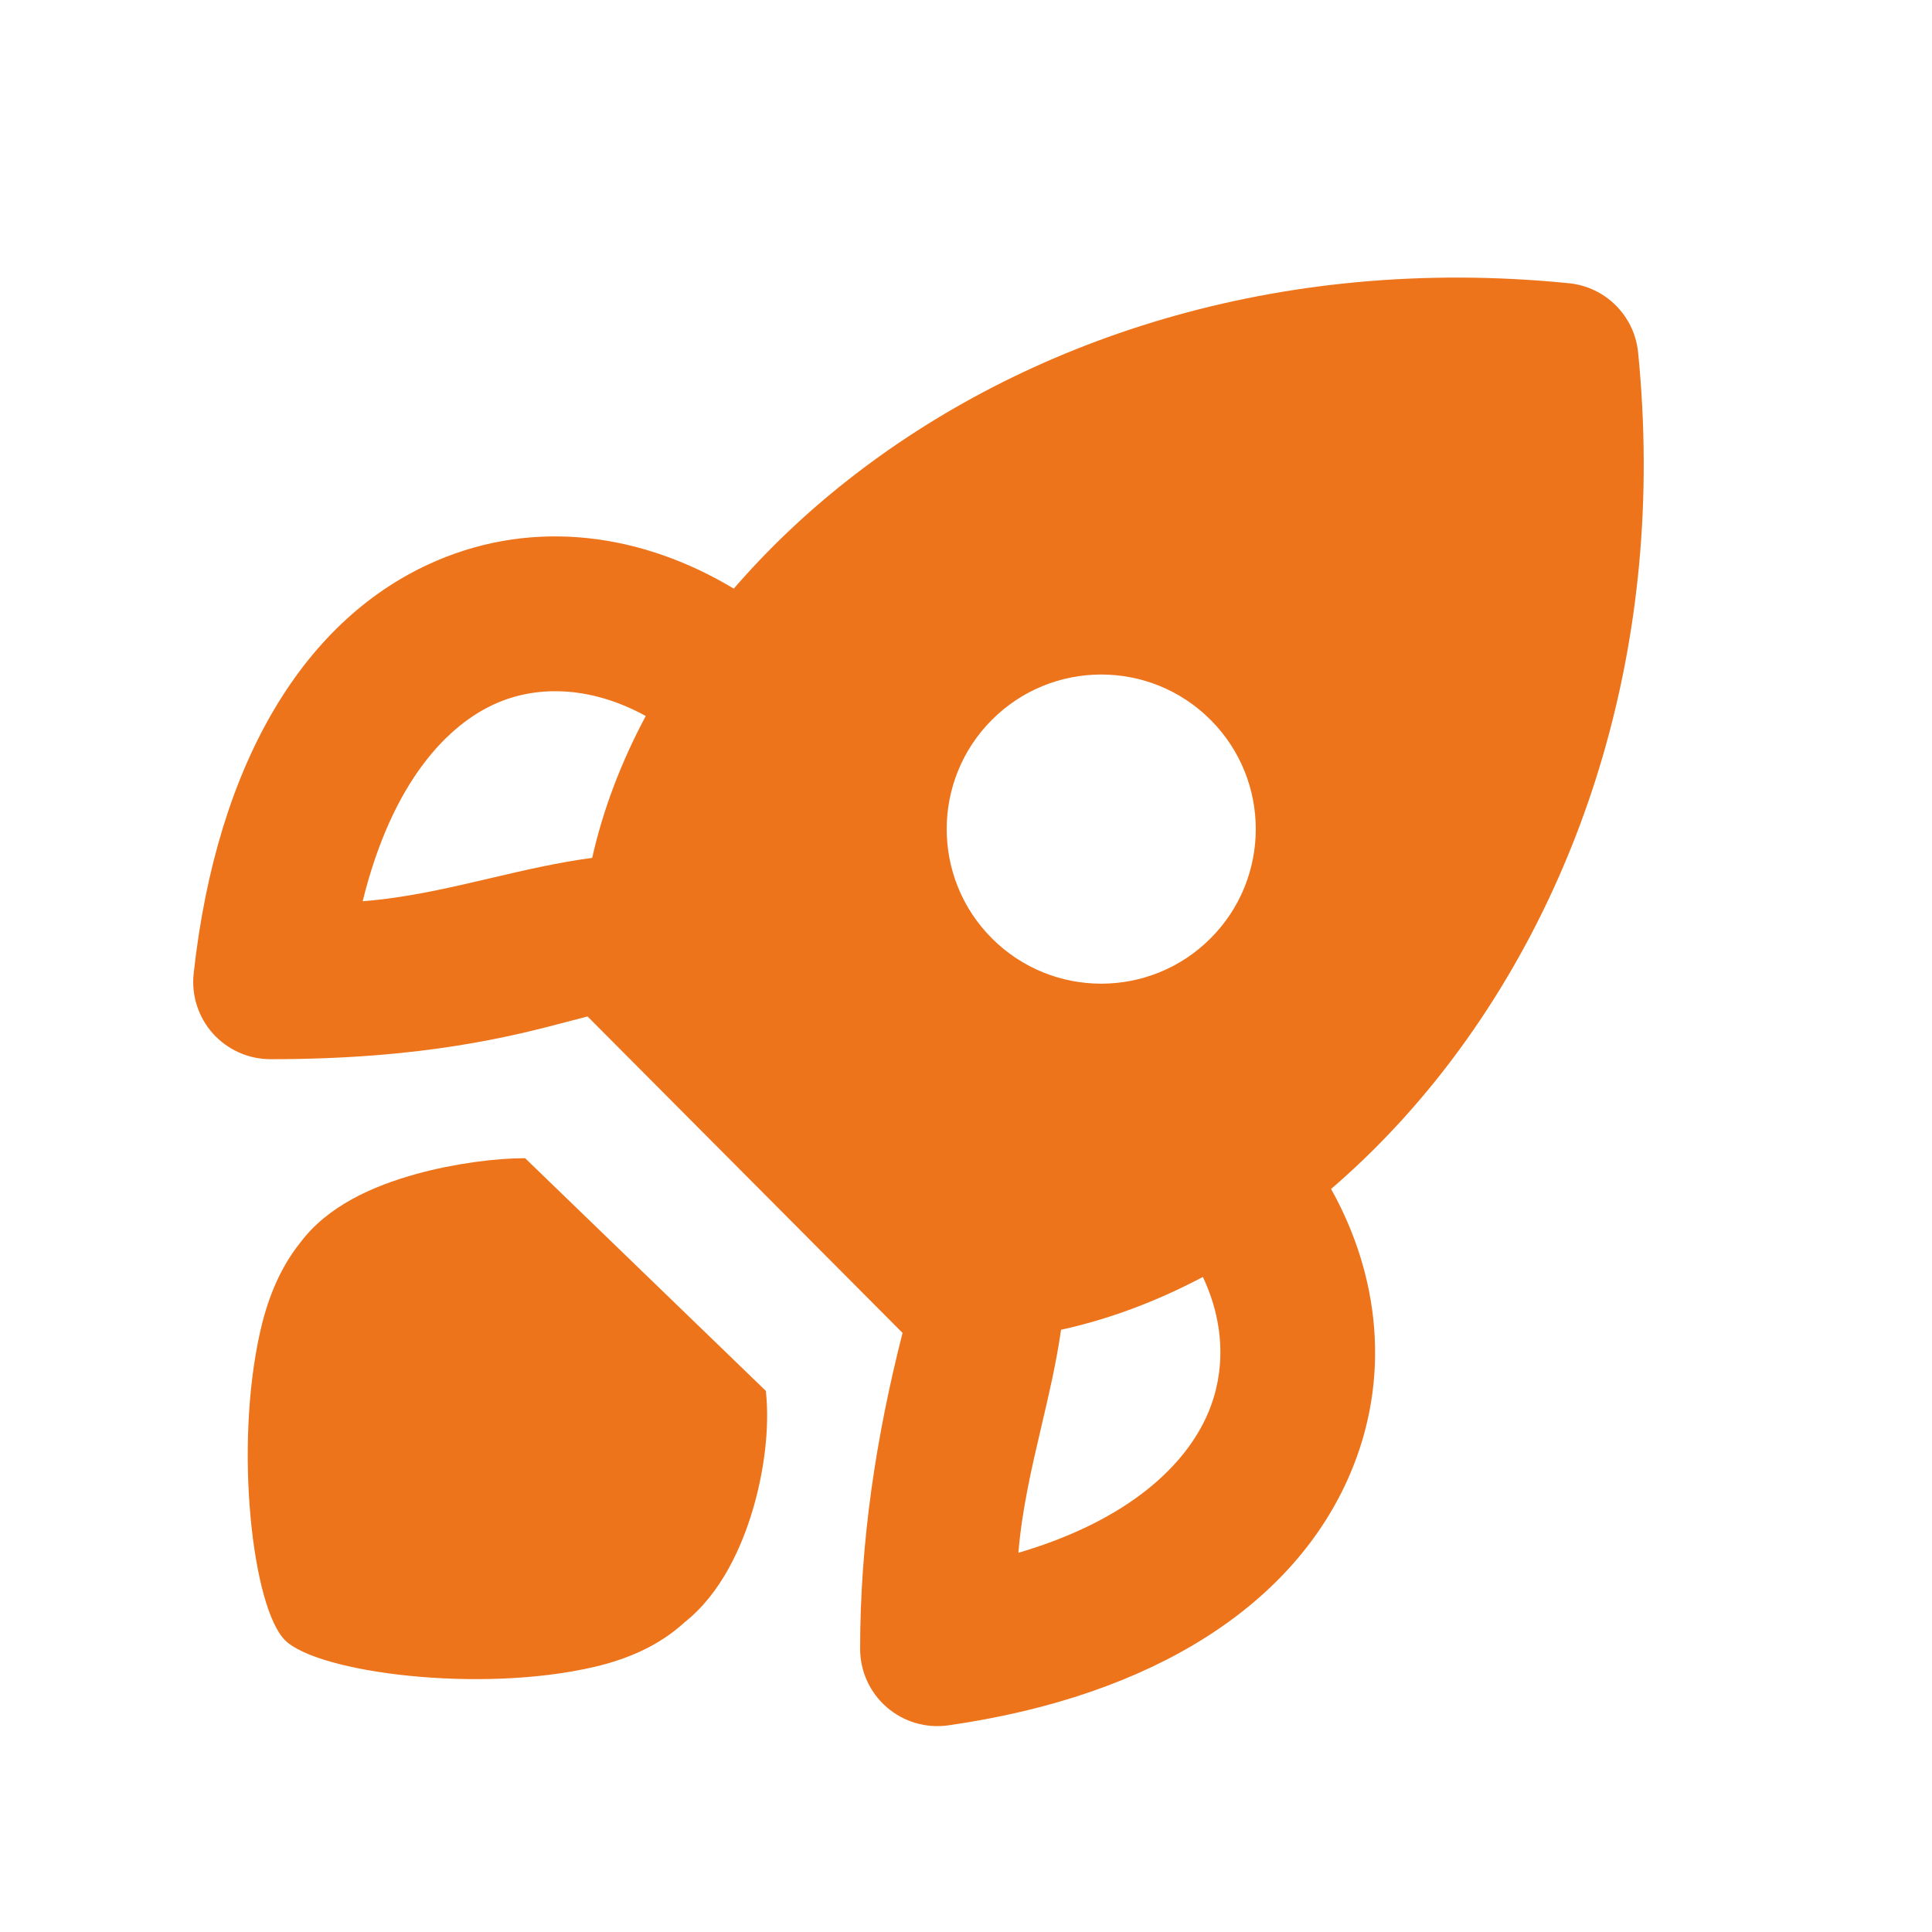
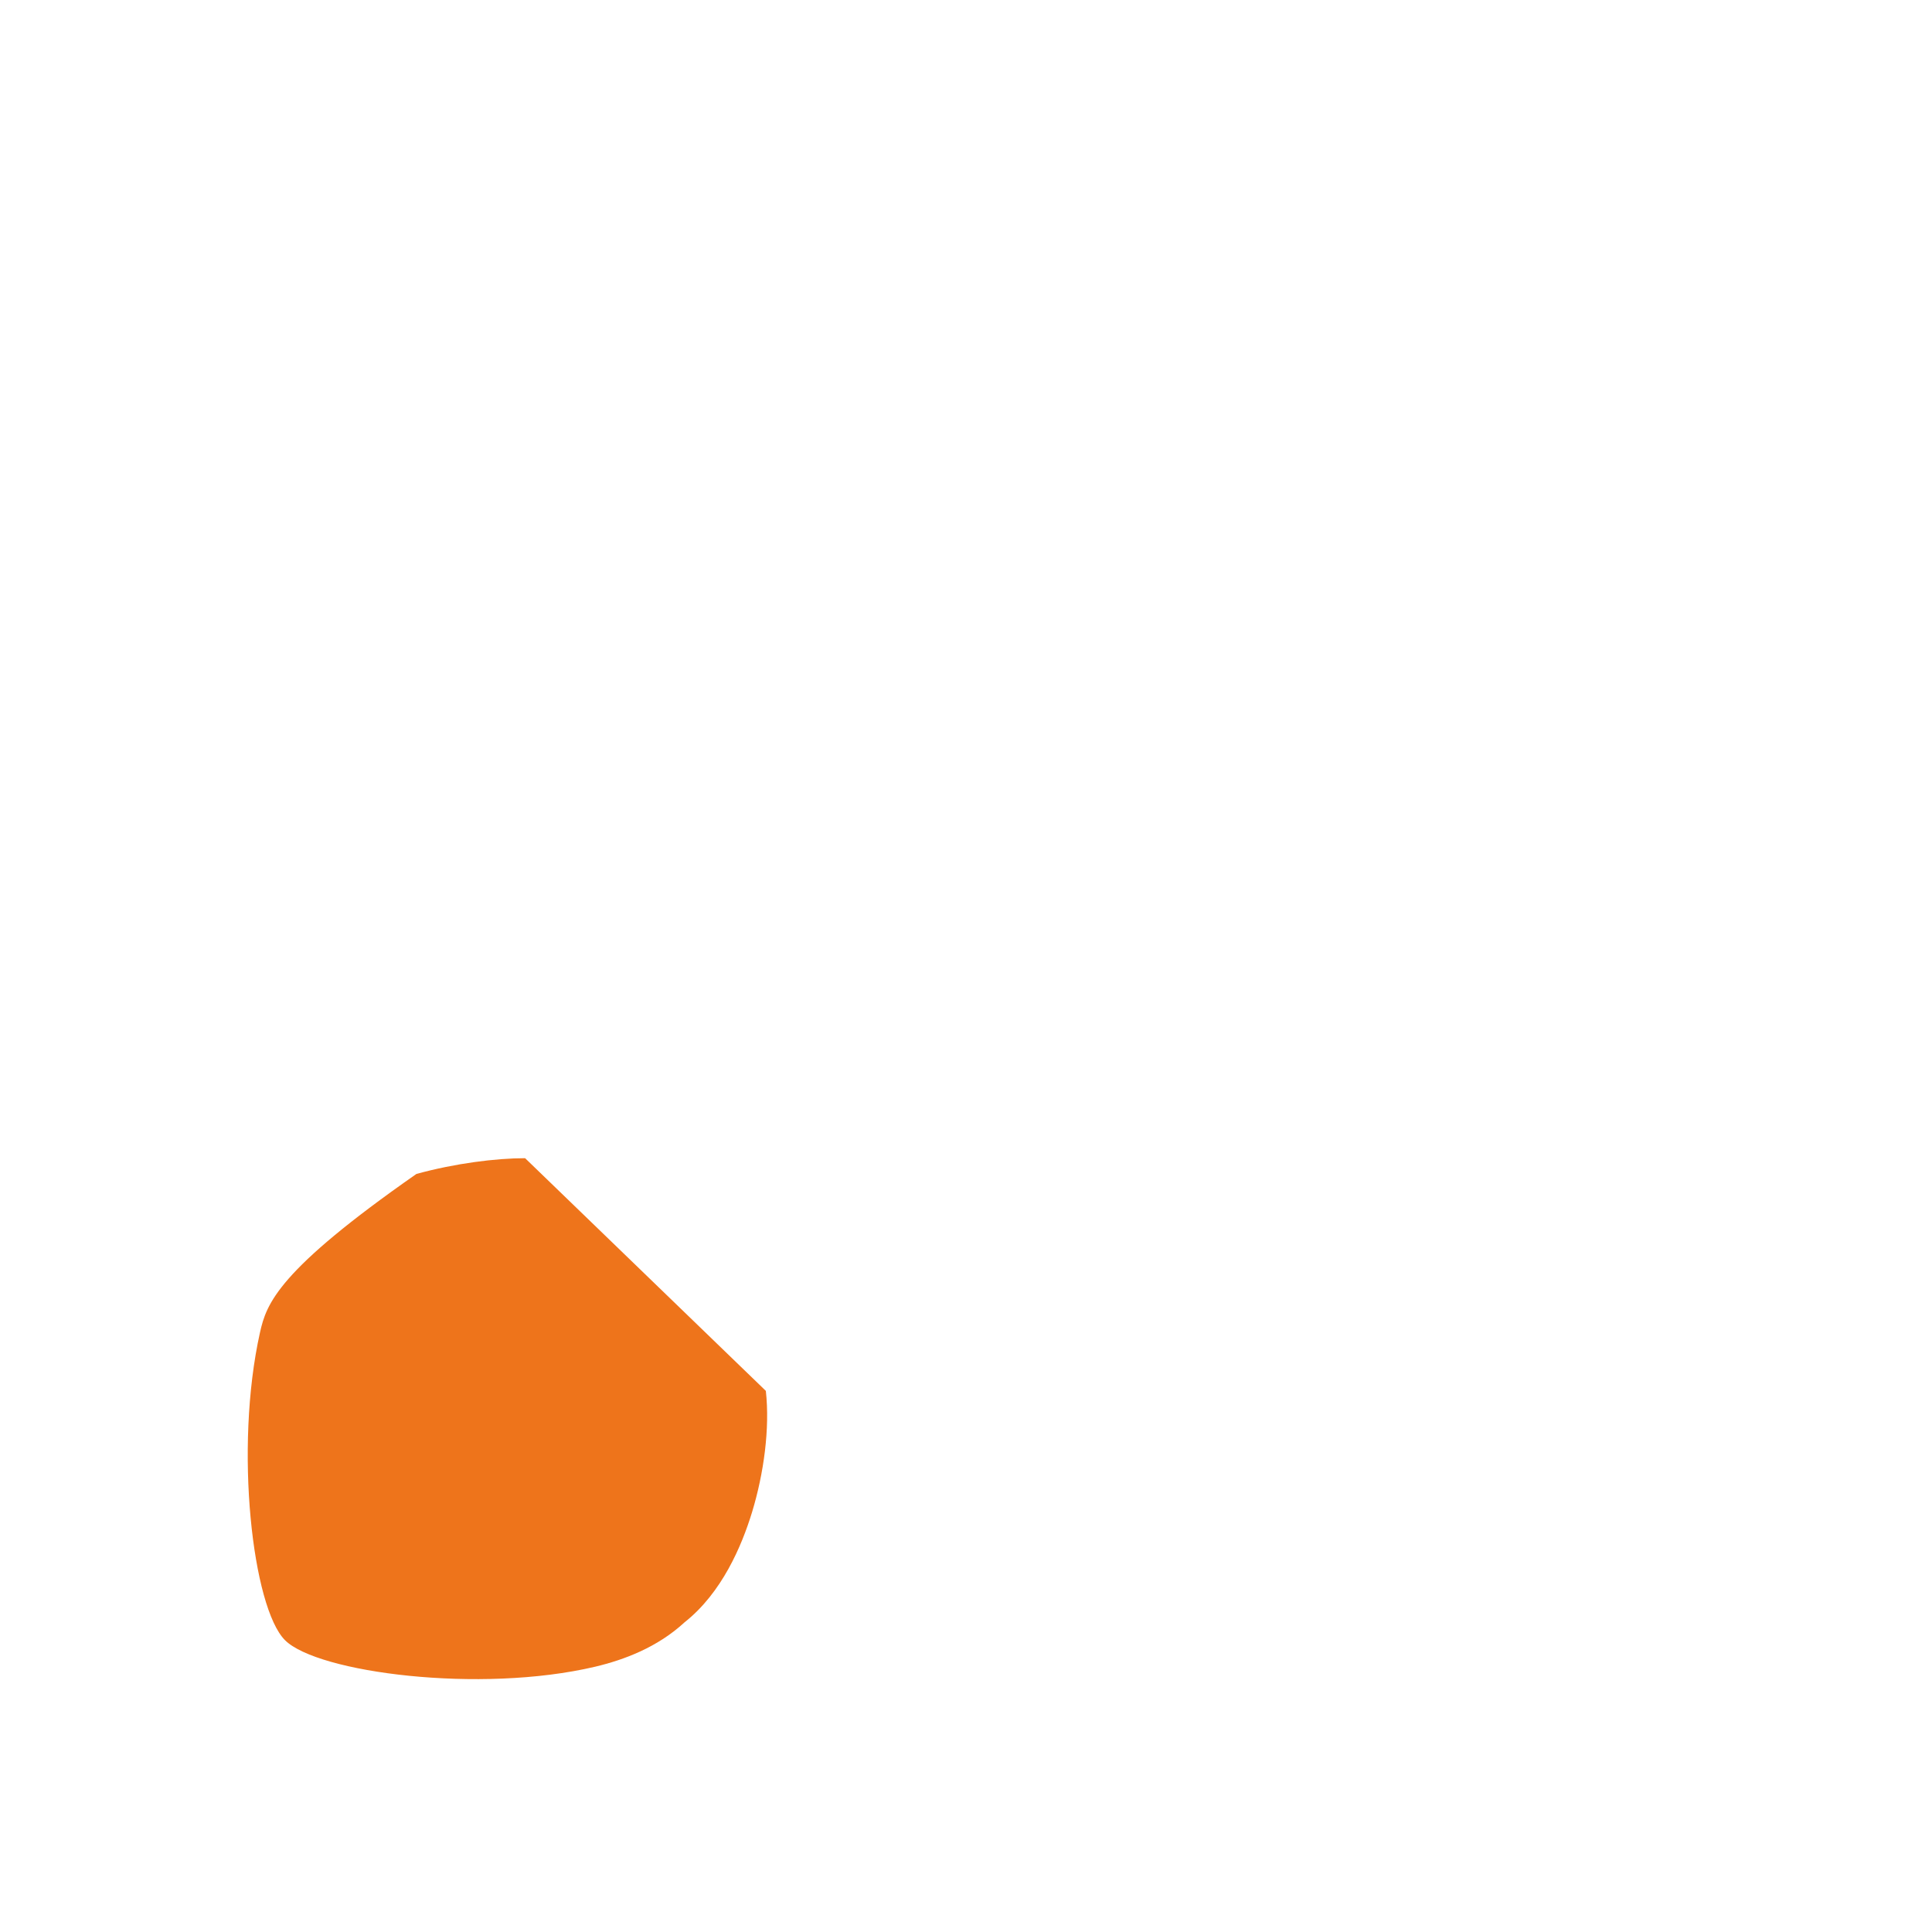
<svg xmlns="http://www.w3.org/2000/svg" width="25" height="25" viewBox="0 0 25 25" fill="none">
  <g id="Gamification/Fill/Rocket">
    <g id="Shape">
-       <path fill-rule="evenodd" clip-rule="evenodd" d="M20.302 3.665C20.775 3.712 21.15 4.087 21.197 4.56C21.576 8.355 20.44 11.617 18.646 13.896C18.212 14.447 17.734 14.947 17.224 15.385C17.855 16.514 17.999 17.84 17.468 19.078C16.752 20.749 14.95 21.943 12.271 22.326C11.984 22.367 11.693 22.281 11.474 22.091C11.255 21.901 11.13 21.626 11.13 21.336C11.13 19.945 11.336 18.593 11.679 17.248L7.603 13.153C7.532 13.171 7.456 13.191 7.376 13.212C6.653 13.403 5.504 13.706 3.5 13.706C3.216 13.706 2.945 13.585 2.755 13.374C2.566 13.162 2.475 12.88 2.506 12.597C2.807 9.857 3.948 7.985 5.647 7.257C6.935 6.705 8.317 6.908 9.495 7.617C9.929 7.115 10.422 6.644 10.966 6.216C13.244 4.422 16.507 3.285 20.302 3.665ZM15.565 16.524C14.969 16.839 14.353 17.071 13.73 17.207C13.67 17.63 13.573 18.043 13.476 18.456C13.35 18.994 13.224 19.532 13.178 20.093C14.633 19.665 15.353 18.938 15.63 18.29C15.86 17.754 15.85 17.128 15.565 16.524ZM7.663 11.101C7.802 10.478 8.038 9.861 8.356 9.265C7.671 8.889 6.986 8.859 6.435 9.095C5.799 9.368 5.076 10.108 4.693 11.662C5.26 11.618 5.803 11.491 6.345 11.364C6.781 11.262 7.216 11.16 7.663 11.101ZM15.664 12.143C14.883 12.924 13.617 12.924 12.836 12.143C12.055 11.362 12.055 10.095 12.836 9.314C13.617 8.533 14.883 8.533 15.664 9.314C16.445 10.095 16.445 11.362 15.664 12.143Z" fill="#EE741B" />
-       <path d="M9.732 19.566C9.883 19.069 9.964 18.486 9.91 17.998L6.795 14.987C6.417 14.987 5.885 15.054 5.388 15.191C4.825 15.347 4.24 15.603 3.881 16.085C3.596 16.442 3.448 16.866 3.364 17.243C3.029 18.745 3.268 20.804 3.688 21.224C4.107 21.643 6.209 21.919 7.702 21.567C8.077 21.478 8.508 21.316 8.859 20.992C9.341 20.611 9.598 20.005 9.732 19.566Z" fill="#EE741B" />
+       <path d="M9.732 19.566C9.883 19.069 9.964 18.486 9.91 17.998L6.795 14.987C6.417 14.987 5.885 15.054 5.388 15.191C3.596 16.442 3.448 16.866 3.364 17.243C3.029 18.745 3.268 20.804 3.688 21.224C4.107 21.643 6.209 21.919 7.702 21.567C8.077 21.478 8.508 21.316 8.859 20.992C9.341 20.611 9.598 20.005 9.732 19.566Z" fill="#EE741B" />
    </g>
  </g>
</svg>